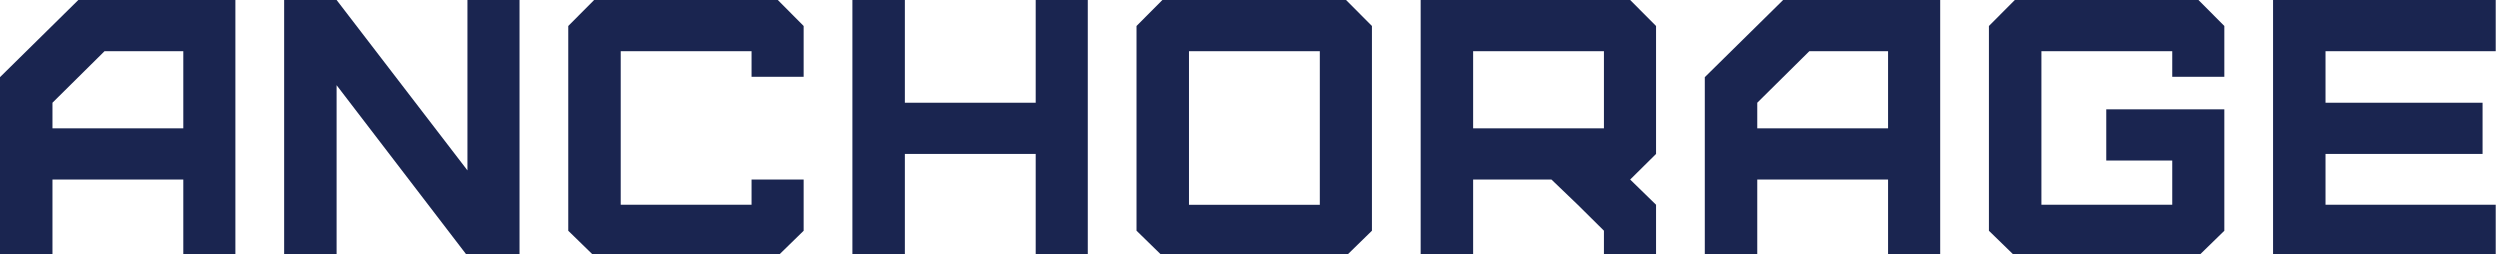
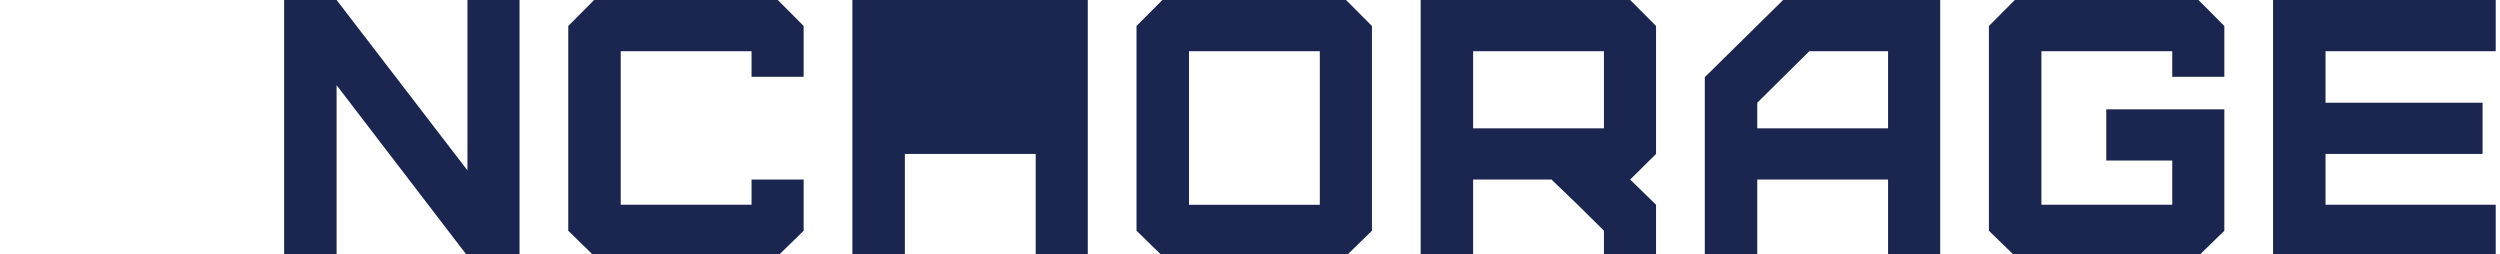
<svg xmlns="http://www.w3.org/2000/svg" width="315" height="32" viewBox="0 0 315 32" fill="none">
  <g clip-path="url(#clip0_11_43497)">
    <g clip-path="url(#clip1_11_43497)">
-       <path d="M0 32.246V9.722L9.87 0H29.659V32.246H23.096V22.623H6.611V32.246H0ZM23.096 16.171V6.448H13.174L6.611 12.944V16.171H23.096Z" fill="#1A2550" />
      <path d="M58.898 32.25L42.412 10.734V32.25H35.802V0H42.412L58.898 21.468V0H65.461V32.25H58.898Z" fill="#1A2550" />
      <path d="M74.86 32.25L71.601 29.075V3.274L74.86 0H98.004L101.259 3.274V9.675H94.696V6.452H78.211V25.798H94.696V22.623H101.259V29.075L98.004 32.25H74.86Z" fill="#1A2550" />
-       <path d="M107.402 32.25V0H114.013V12.944H130.498V0H137.061V32.25H130.498V19.397H114.013V32.25H107.402Z" fill="#1A2550" />
+       <path d="M107.402 32.25V0H114.013H130.498V0H137.061V32.25H130.498V19.397H114.013V32.25H107.402Z" fill="#1A2550" />
      <path d="M146.461 32.25L143.201 29.067V3.274L146.461 0H169.604L172.864 3.274V29.071L169.604 32.254H146.461V32.25ZM166.297 6.452H149.812V25.802H166.297V6.452Z" fill="#1A2550" />
      <path d="M202.095 32.25V29.067L198.795 25.798L195.484 22.623H185.614V32.25H179.003V0H205.402L208.662 3.274V19.397L205.402 22.623L208.662 25.798V32.25H202.095ZM202.095 6.452H185.614V16.174H202.095V6.452Z" fill="#1A2550" />
      <path d="M214.805 32.246V9.722L224.675 0H244.464V32.246H237.896V22.623H221.415V32.246H214.801H214.805ZM237.896 16.171V6.448H227.979L221.415 12.944V16.171H237.896Z" fill="#1A2550" />
      <path d="M253.867 32.25L250.604 29.075V3.274L253.867 0H277.007L280.266 3.274V9.675H273.703V6.452H257.218V25.798H273.703V20.223H265.389V13.775H280.266V29.075L277.007 32.25H253.867Z" fill="#1A2550" />
      <path d="M286.405 32.25V0H314.46V6.452H293.016V12.944H312.804V19.397H293.016V25.798H314.46V32.25H286.405Z" fill="#1A2550" />
    </g>
  </g>
  <defs>
    <clipPath id="clip0_11_43497">
      <rect width="314.811" height="32" fill="white" />
    </clipPath>
    <clipPath id="clip1_11_43497">
      <rect width="314.46" height="55.351" fill="white" />
    </clipPath>
  </defs>
</svg>